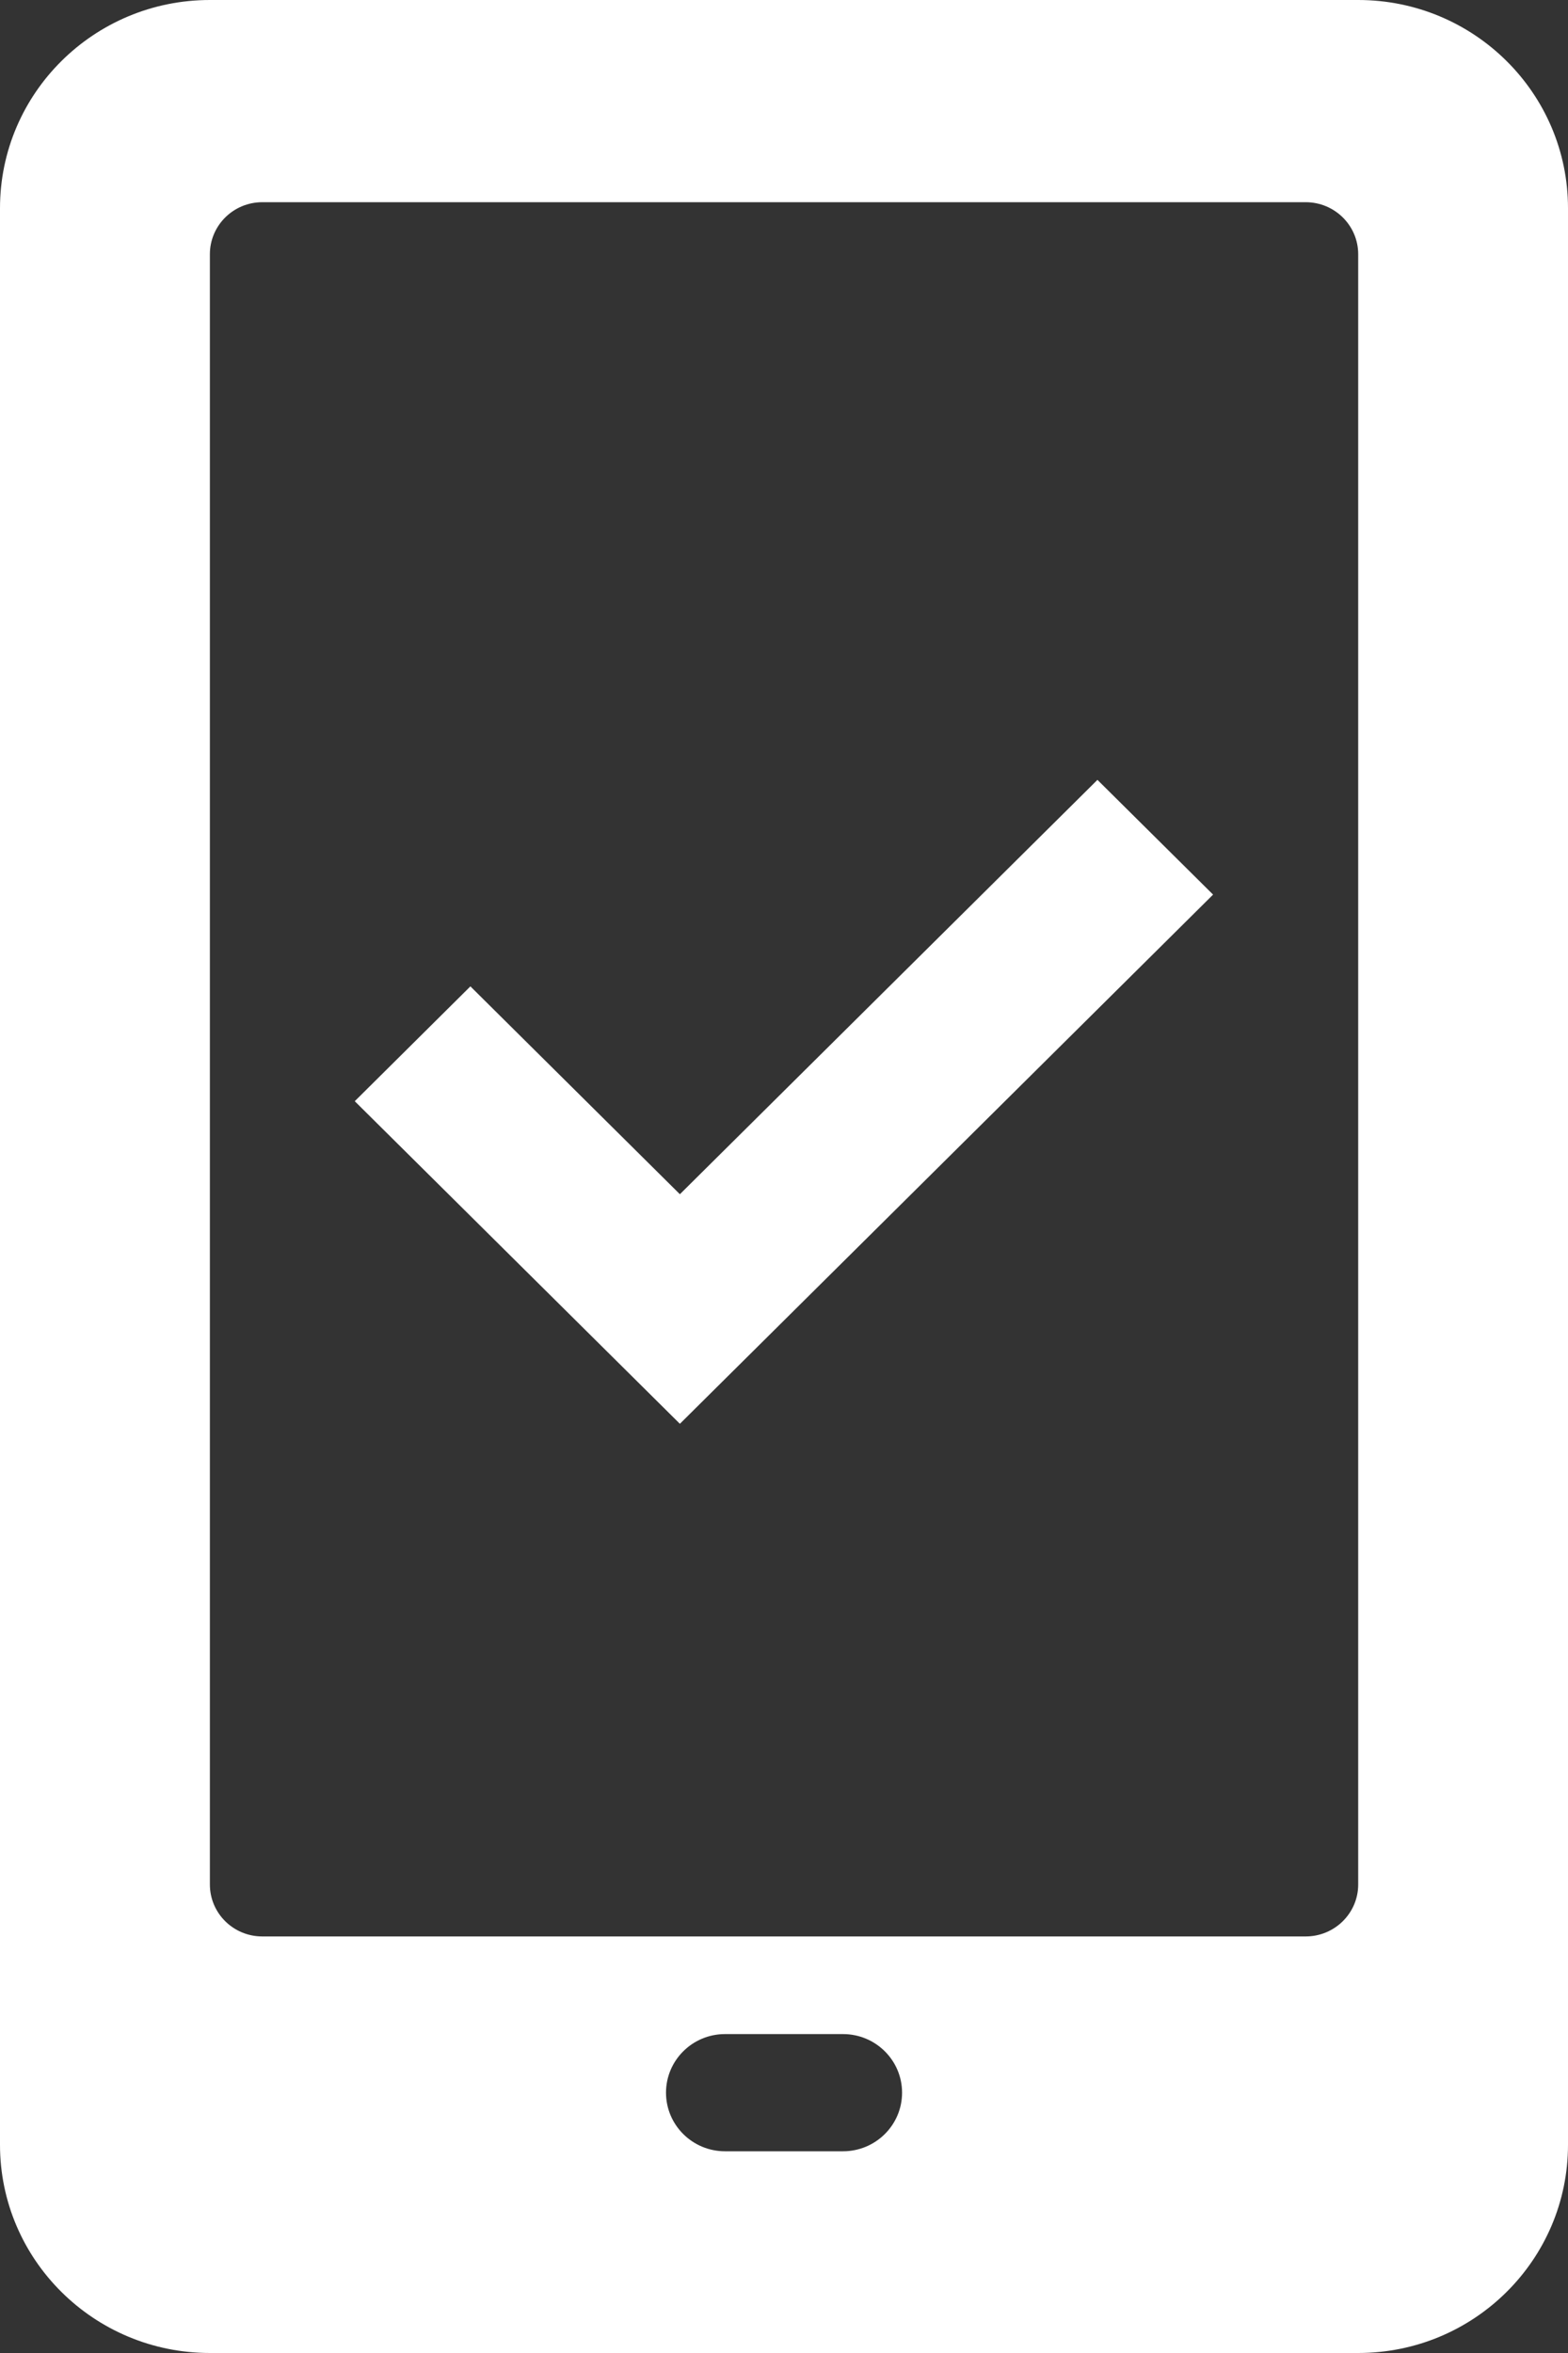
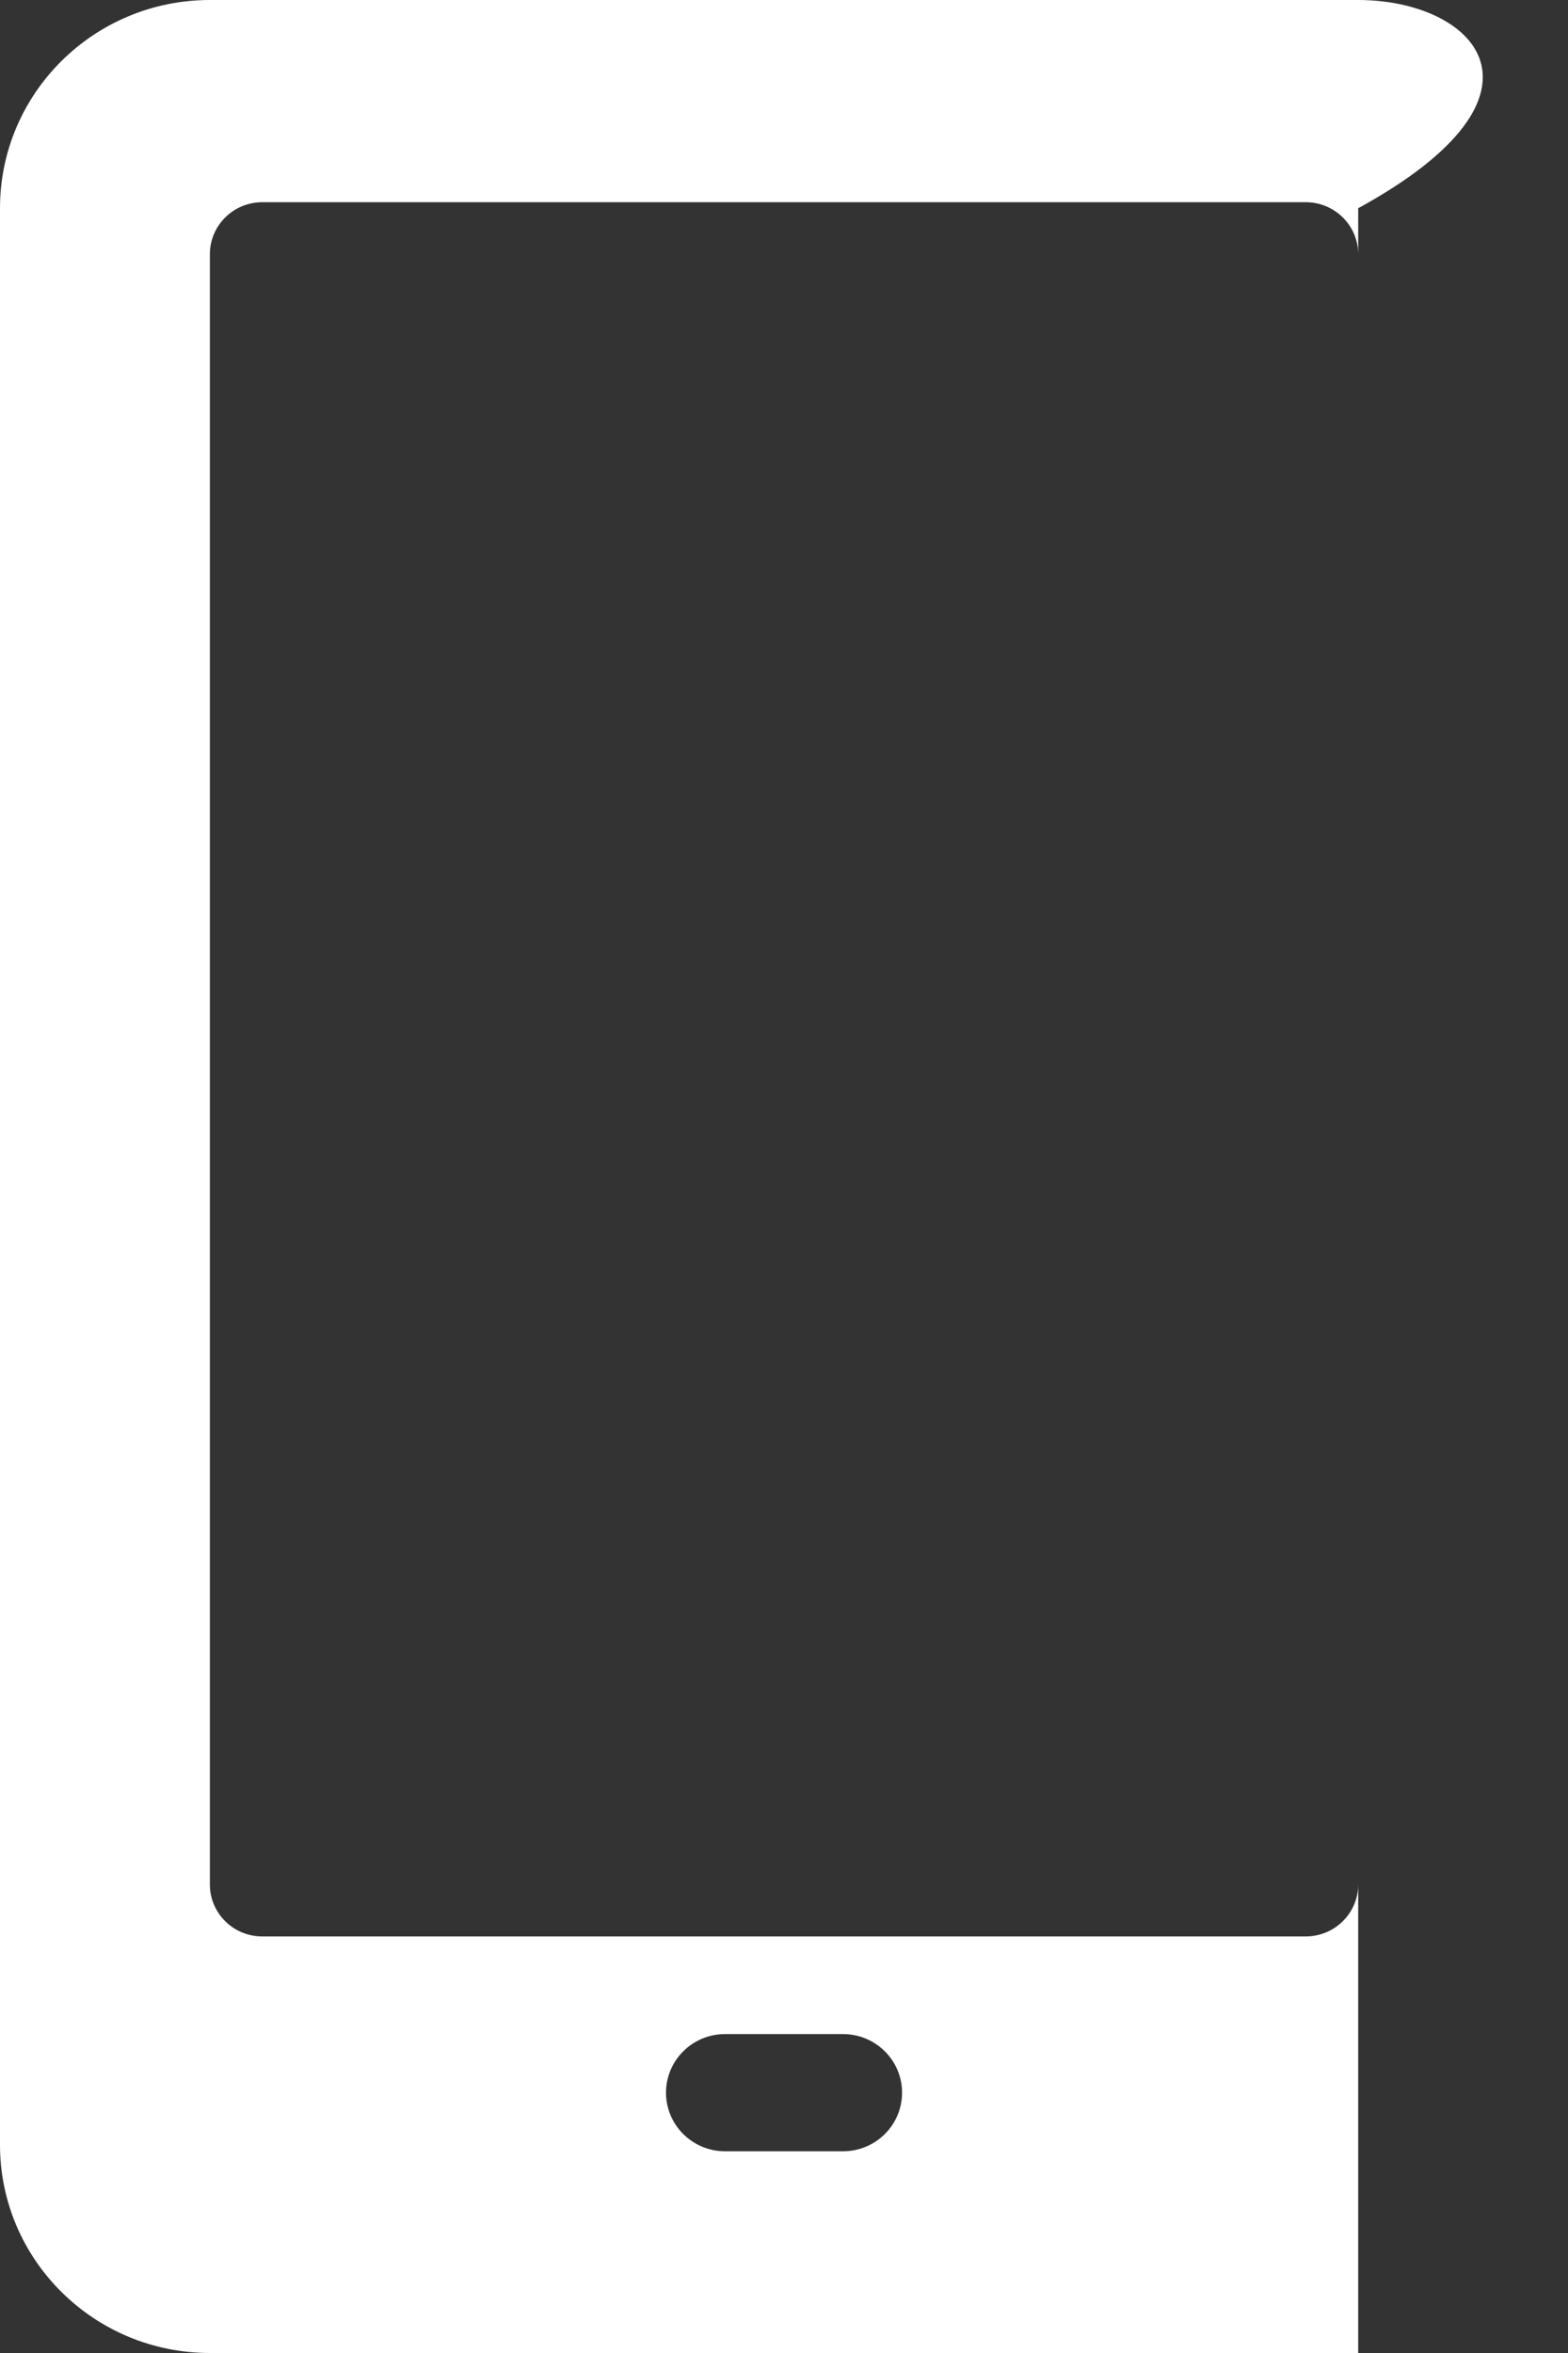
<svg xmlns="http://www.w3.org/2000/svg" width="20" height="30" viewBox="0 0 20 30" fill="none">
  <rect x="0" y="0" width="20" height="30" fill="#333333" stroke="none" />
-   <path d="M17.324 0H2.677C1.199 0 0 1.189 0 2.655V27.345C0 28.811 1.199 30 2.677 30H17.324C18.802 30 20 28.811 20 27.345V2.655C20 1.189 18.802 0 17.324 0ZM10.753 27.428H9.247C8.832 27.428 8.495 27.093 8.495 26.681C8.495 26.269 8.832 25.934 9.247 25.934H10.753C11.169 25.934 11.506 26.269 11.506 26.681C11.506 27.093 11.169 27.428 10.753 27.428ZM17.324 24.026C17.324 24.392 17.024 24.689 16.654 24.689H3.346C2.976 24.689 2.677 24.393 2.677 24.026V3.242C2.677 2.875 2.976 2.578 3.346 2.578H16.654C17.024 2.578 17.324 2.875 17.324 3.242V24.026L17.324 24.026Z" fill="white" />
-   <path d="M8.672 18.153L4.525 14.04L6 12.576L8.672 15.226L13.998 9.943L15.473 11.406L8.672 18.153Z" fill="white" />
+   <path d="M17.324 0H2.677C1.199 0 0 1.189 0 2.655V27.345C0 28.811 1.199 30 2.677 30H17.324V2.655C20 1.189 18.802 0 17.324 0ZM10.753 27.428H9.247C8.832 27.428 8.495 27.093 8.495 26.681C8.495 26.269 8.832 25.934 9.247 25.934H10.753C11.169 25.934 11.506 26.269 11.506 26.681C11.506 27.093 11.169 27.428 10.753 27.428ZM17.324 24.026C17.324 24.392 17.024 24.689 16.654 24.689H3.346C2.976 24.689 2.677 24.393 2.677 24.026V3.242C2.677 2.875 2.976 2.578 3.346 2.578H16.654C17.024 2.578 17.324 2.875 17.324 3.242V24.026L17.324 24.026Z" fill="white" />
</svg>